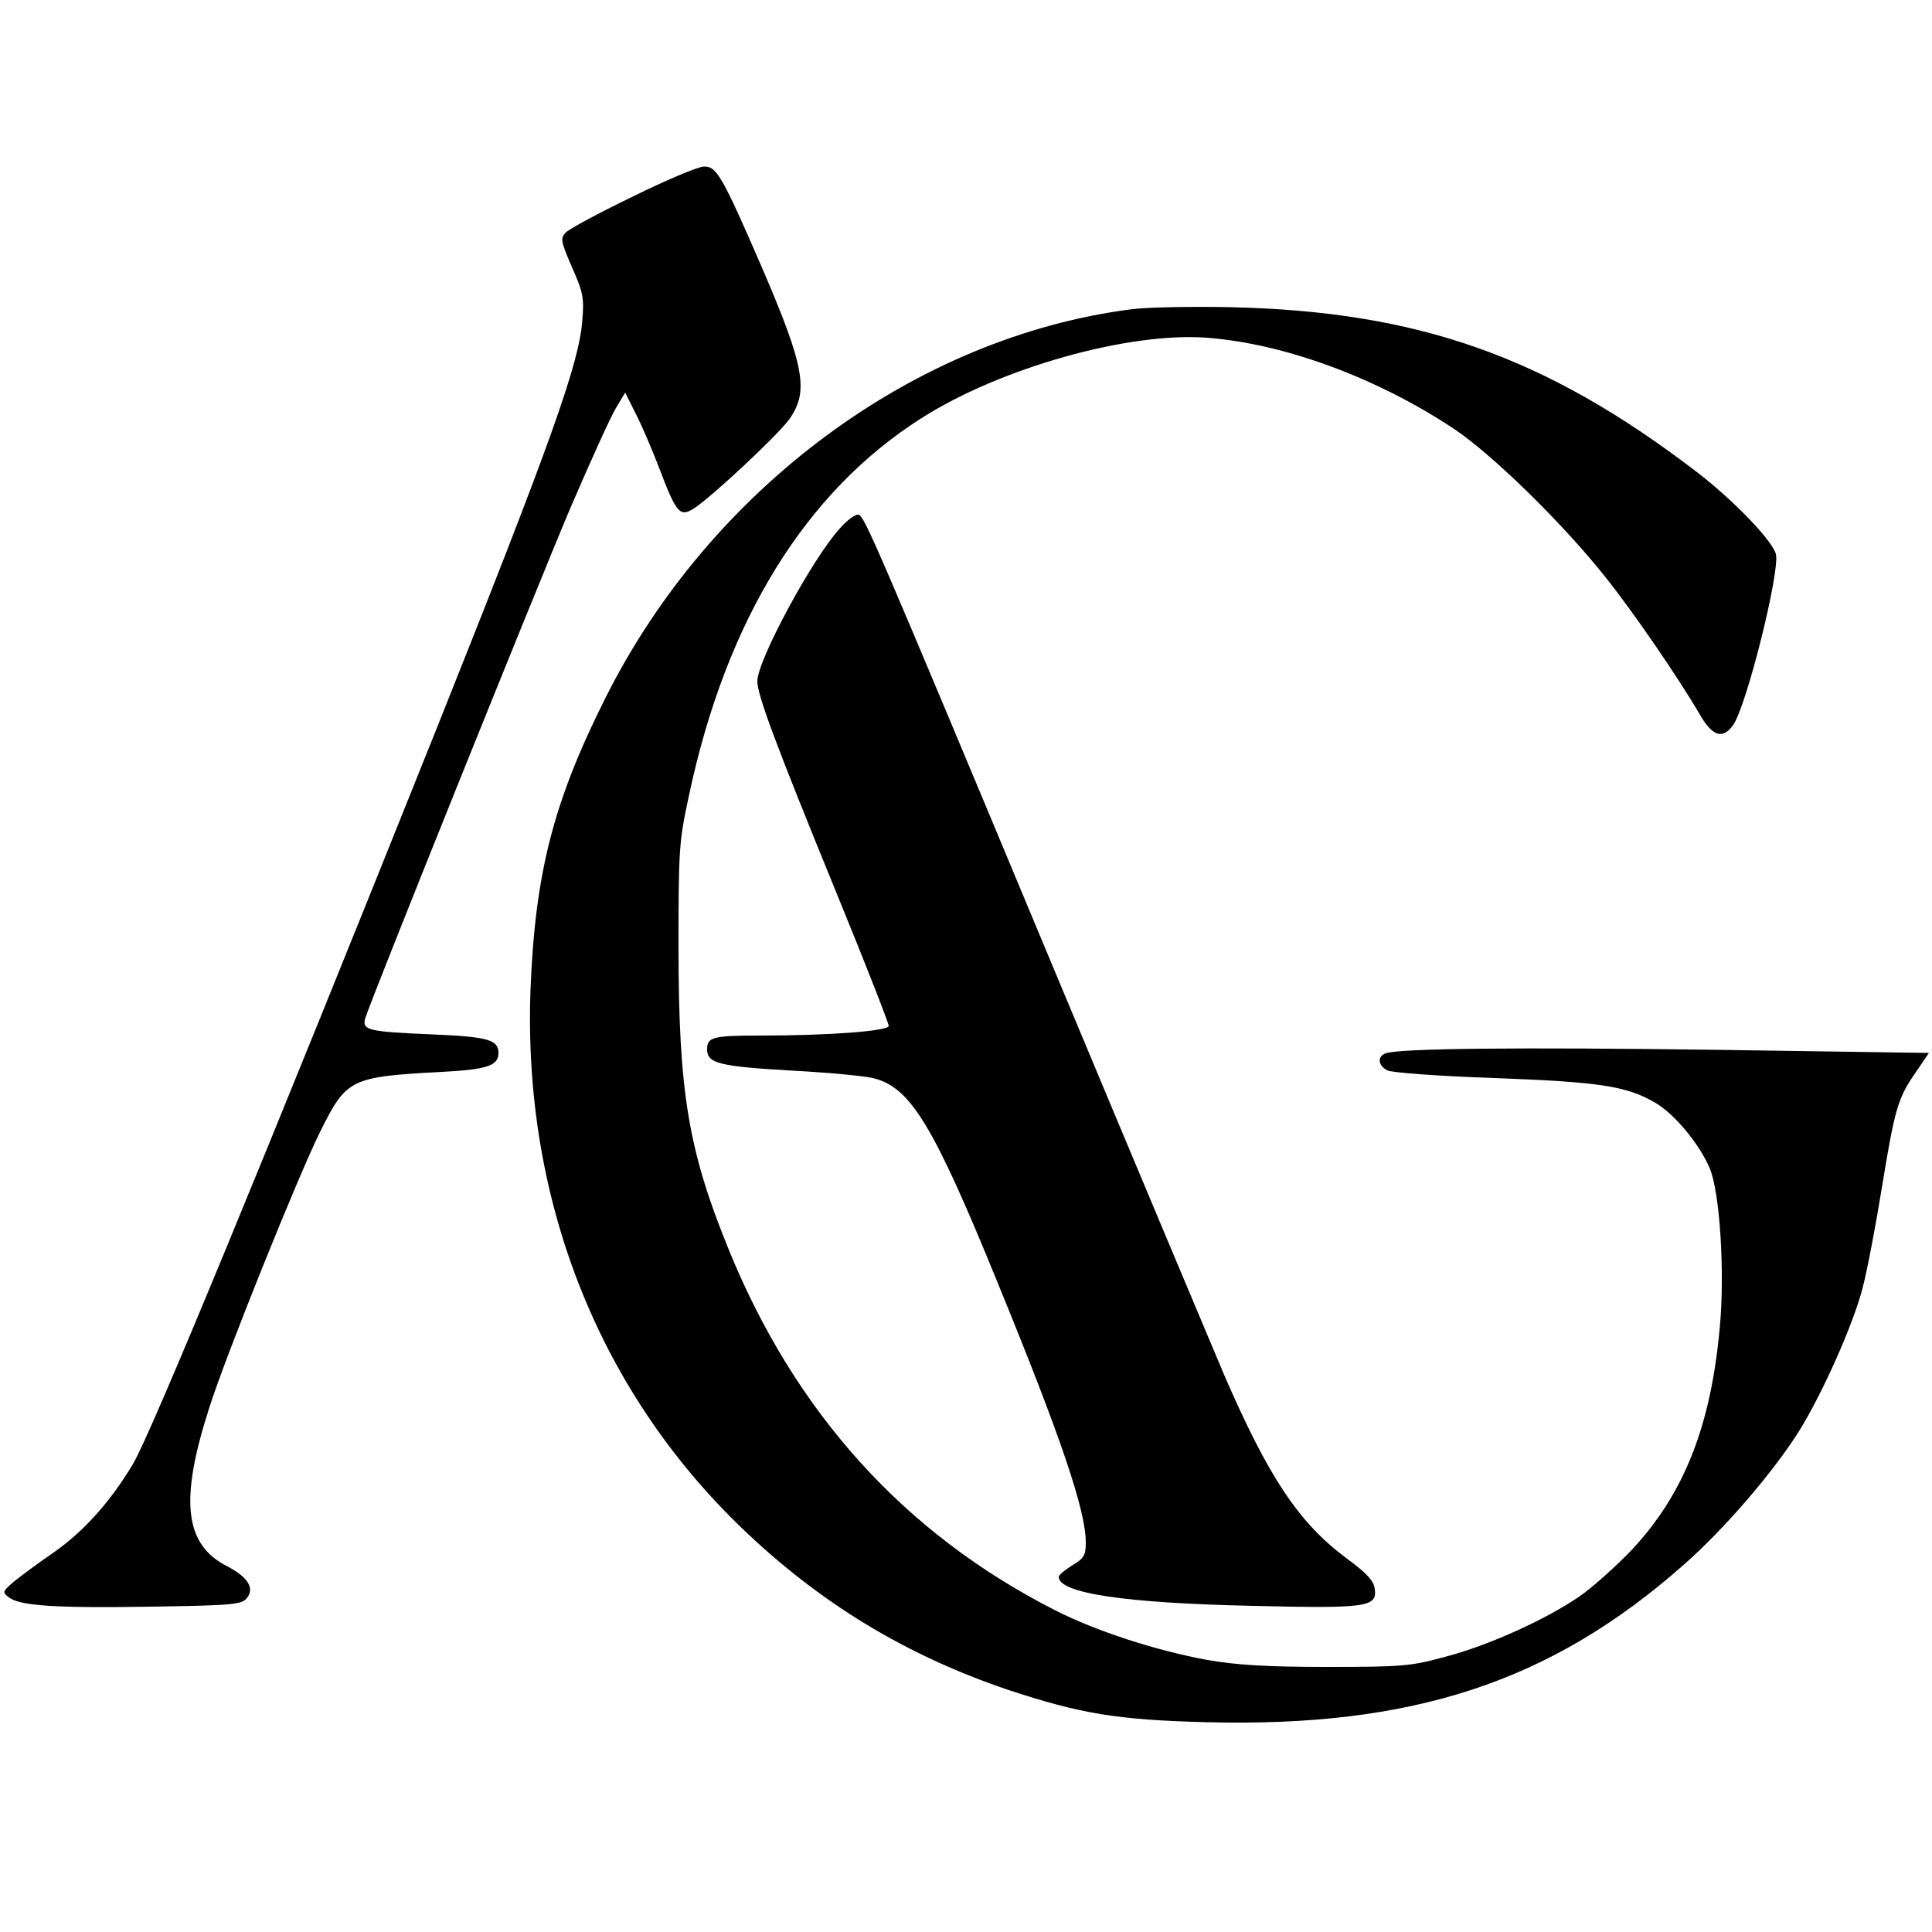
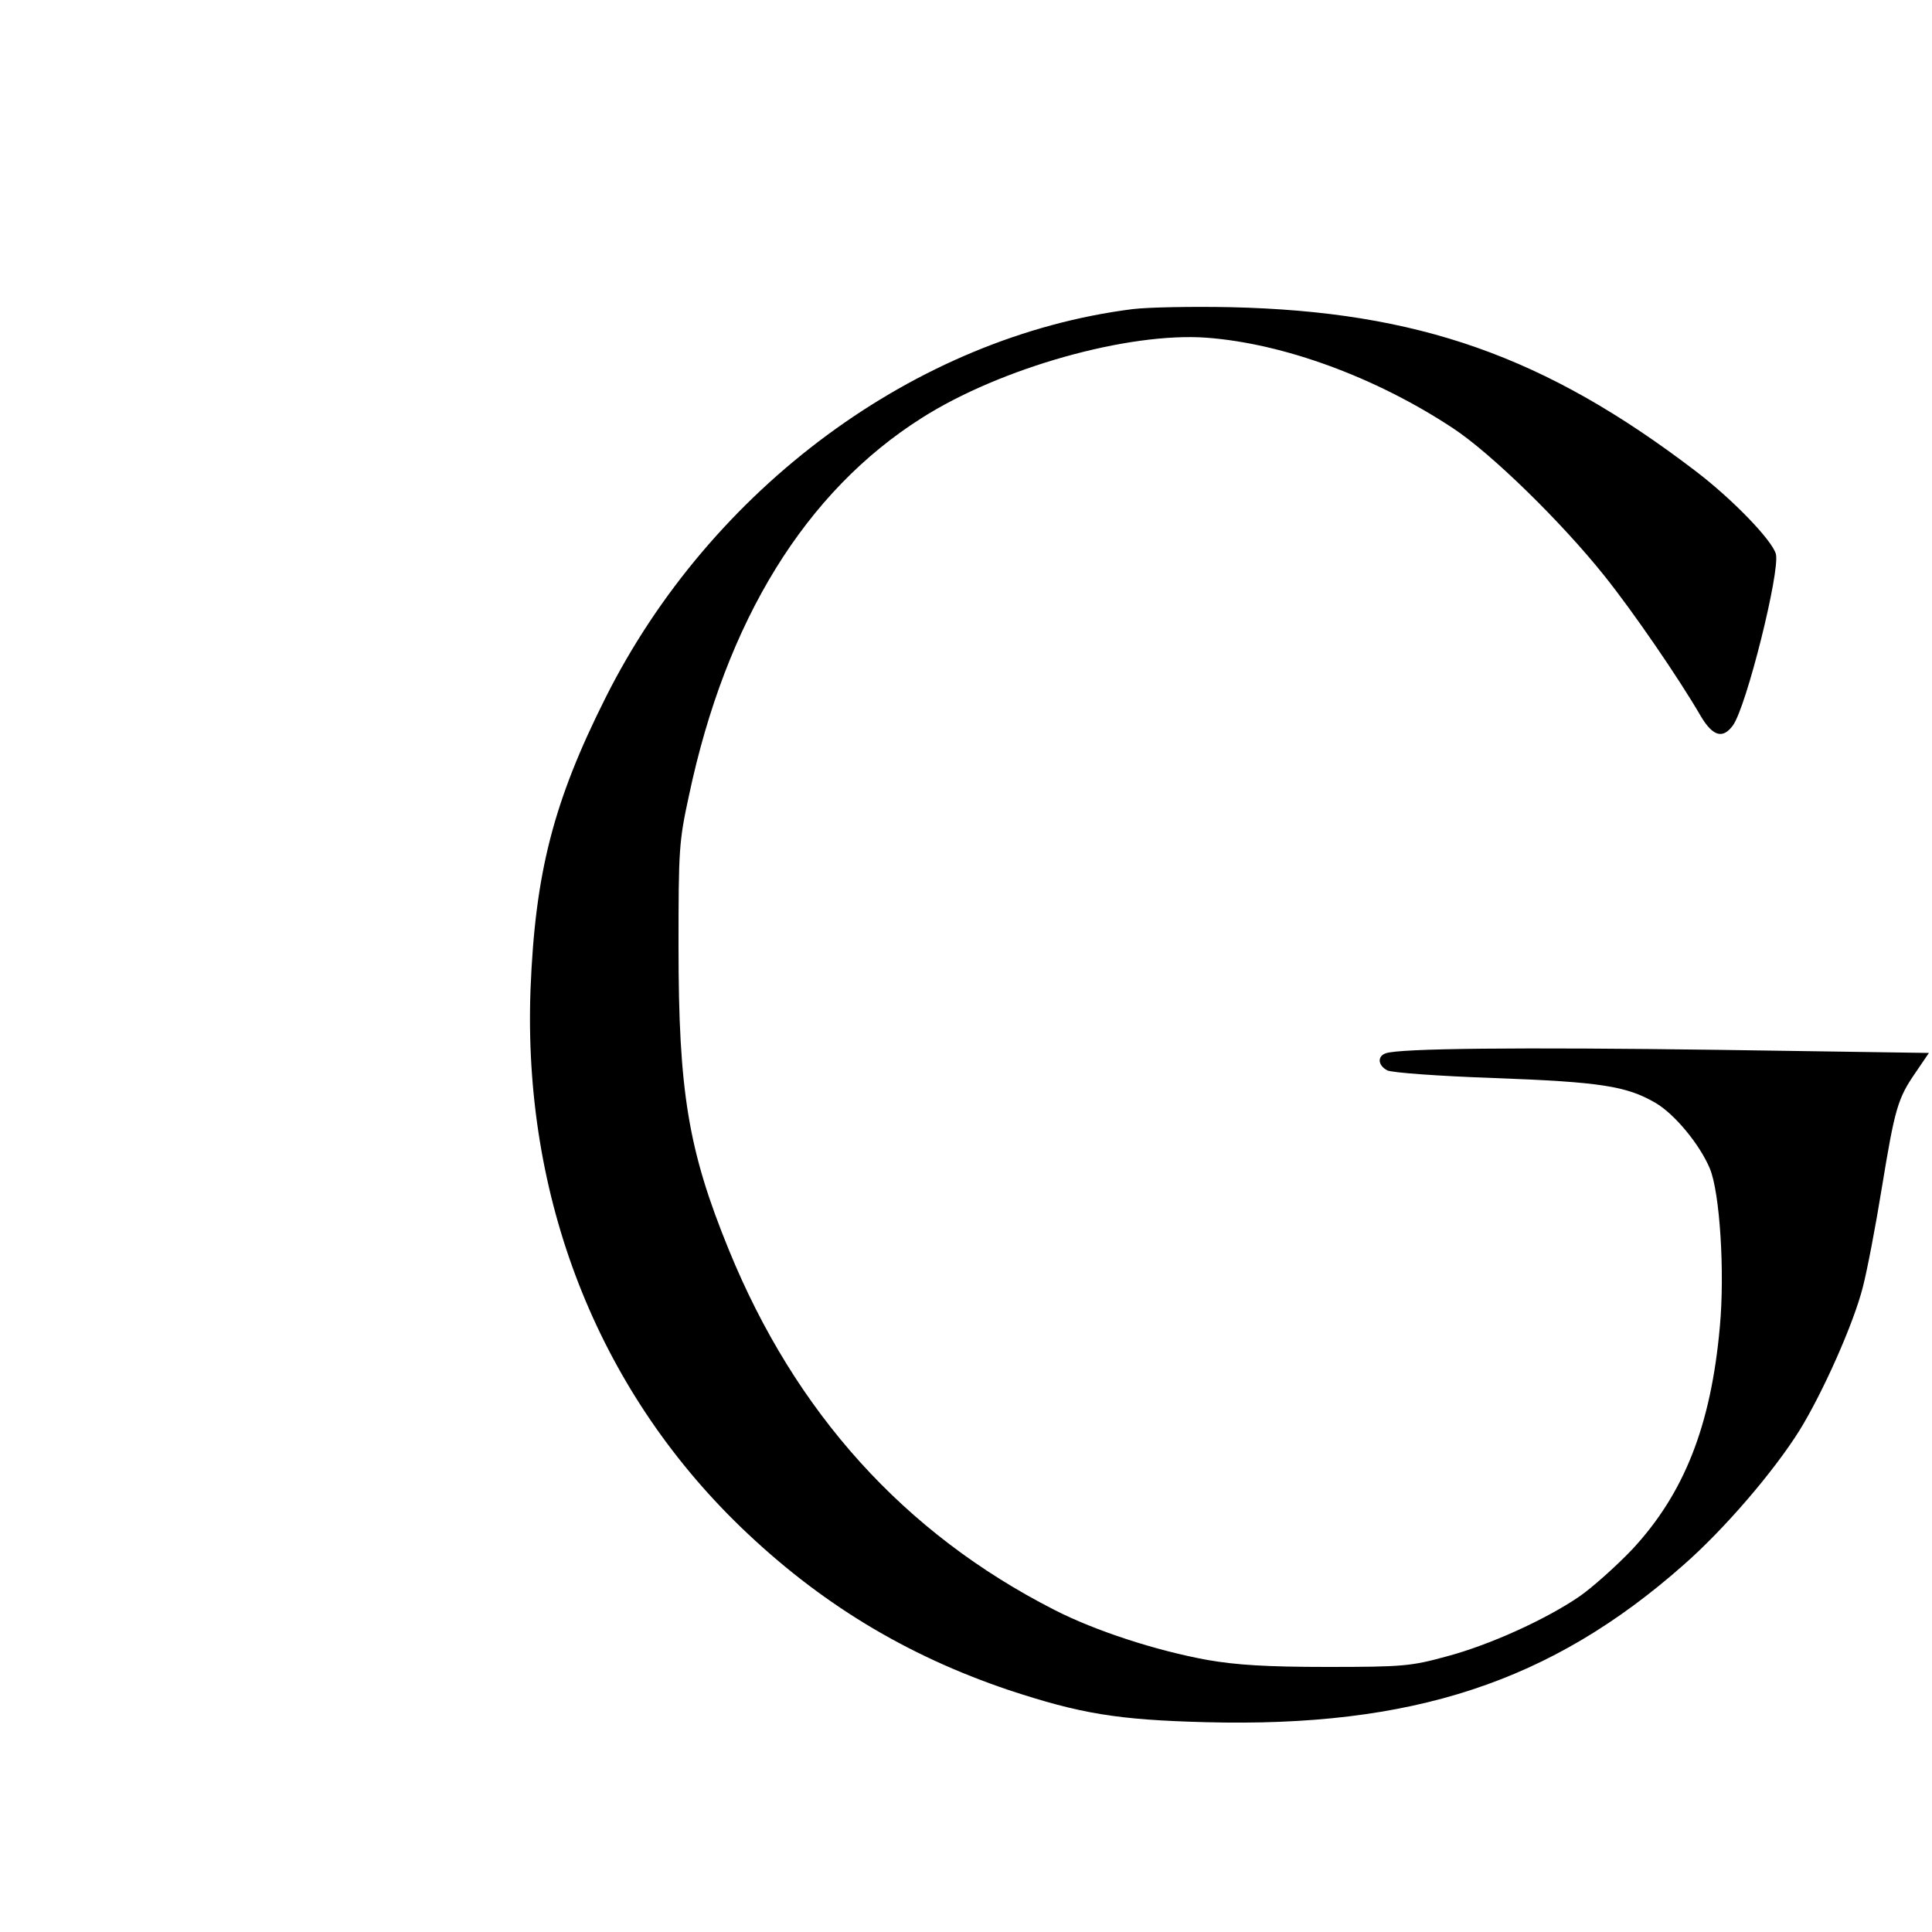
<svg xmlns="http://www.w3.org/2000/svg" version="1.0" width="500" height="500" viewBox="0 0 500 500" preserveAspectRatio="xMidYMid meet">
  <g transform="translate(0,500) scale(0.1,-0.1)" fill="#000000" stroke="none">
-     <path d="M1637 4491 c-87 -42 -165 -84 -173 -93 -14 -14 -13 -22 16 -89 29 -65 32 -80 27 -138 -8 -112 -83 -320 -378 -1059 -446 -1114 -738 -1822 -785 -1901 -58 -97 -127 -174 -204 -228 -41 -28 -88 -63 -105 -77 -29 -25 -29 -27 -12 -40 29 -22 120 -28 369 -24 194 3 230 5 244 19 25 26 8 56 -47 85 -112 56 -125 171 -47 412 41 130 229 597 286 712 69 139 78 143 315 156 118 6 147 16 147 49 0 34 -27 42 -172 48 -166 7 -181 11 -173 41 12 42 440 1106 531 1321 52 121 105 238 118 259 l24 40 27 -54 c15 -29 43 -94 62 -144 44 -116 53 -125 90 -101 46 30 214 187 245 229 52 73 41 136 -72 398 -101 233 -116 258 -148 257 -15 0 -98 -35 -185 -78z" />
    <path d="M2931 4200 c-561 -71 -1092 -463 -1364 -1006 -135 -269 -182 -453 -194 -754 -20 -539 172 -1032 543 -1391 204 -197 428 -333 695 -423 185 -61 280 -77 509 -83 534 -14 893 103 1237 407 105 92 233 241 300 348 60 97 140 276 164 371 11 42 33 157 49 256 34 207 41 232 88 300 l34 50 -544 8 c-515 7 -828 4 -862 -9 -22 -8 -20 -31 4 -44 10 -6 135 -15 277 -20 276 -10 343 -21 417 -64 50 -29 115 -108 141 -170 26 -62 39 -268 26 -409 -23 -258 -93 -433 -227 -577 -43 -45 -105 -100 -137 -122 -88 -60 -234 -126 -344 -155 -91 -25 -113 -27 -308 -27 -157 0 -235 5 -310 18 -132 24 -290 75 -397 130 -388 198 -670 510 -842 932 -105 257 -130 409 -130 784 0 250 1 272 27 391 96 454 302 787 602 977 204 130 535 223 738 208 199 -15 437 -102 637 -234 99 -65 281 -243 392 -382 73 -91 192 -264 250 -364 31 -52 57 -59 83 -23 35 49 122 398 111 443 -9 35 -112 142 -208 215 -389 297 -718 413 -1203 424 -99 2 -213 0 -254 -5z" />
-     <path d="M2174 3633 c-71 -77 -214 -342 -214 -396 0 -36 47 -162 204 -546 75 -183 136 -339 136 -346 0 -13 -150 -25 -332 -25 -124 0 -138 -4 -138 -36 0 -36 31 -44 224 -55 94 -5 188 -14 209 -20 94 -25 153 -122 317 -524 166 -405 230 -594 230 -677 0 -34 -5 -41 -35 -59 -19 -12 -35 -25 -35 -30 0 -42 170 -68 505 -75 291 -7 319 -3 313 43 -2 21 -20 41 -73 80 -124 92 -202 210 -317 475 -38 90 -240 570 -448 1068 -460 1102 -482 1152 -498 1158 -7 2 -29 -13 -48 -35z" />
  </g>
</svg>